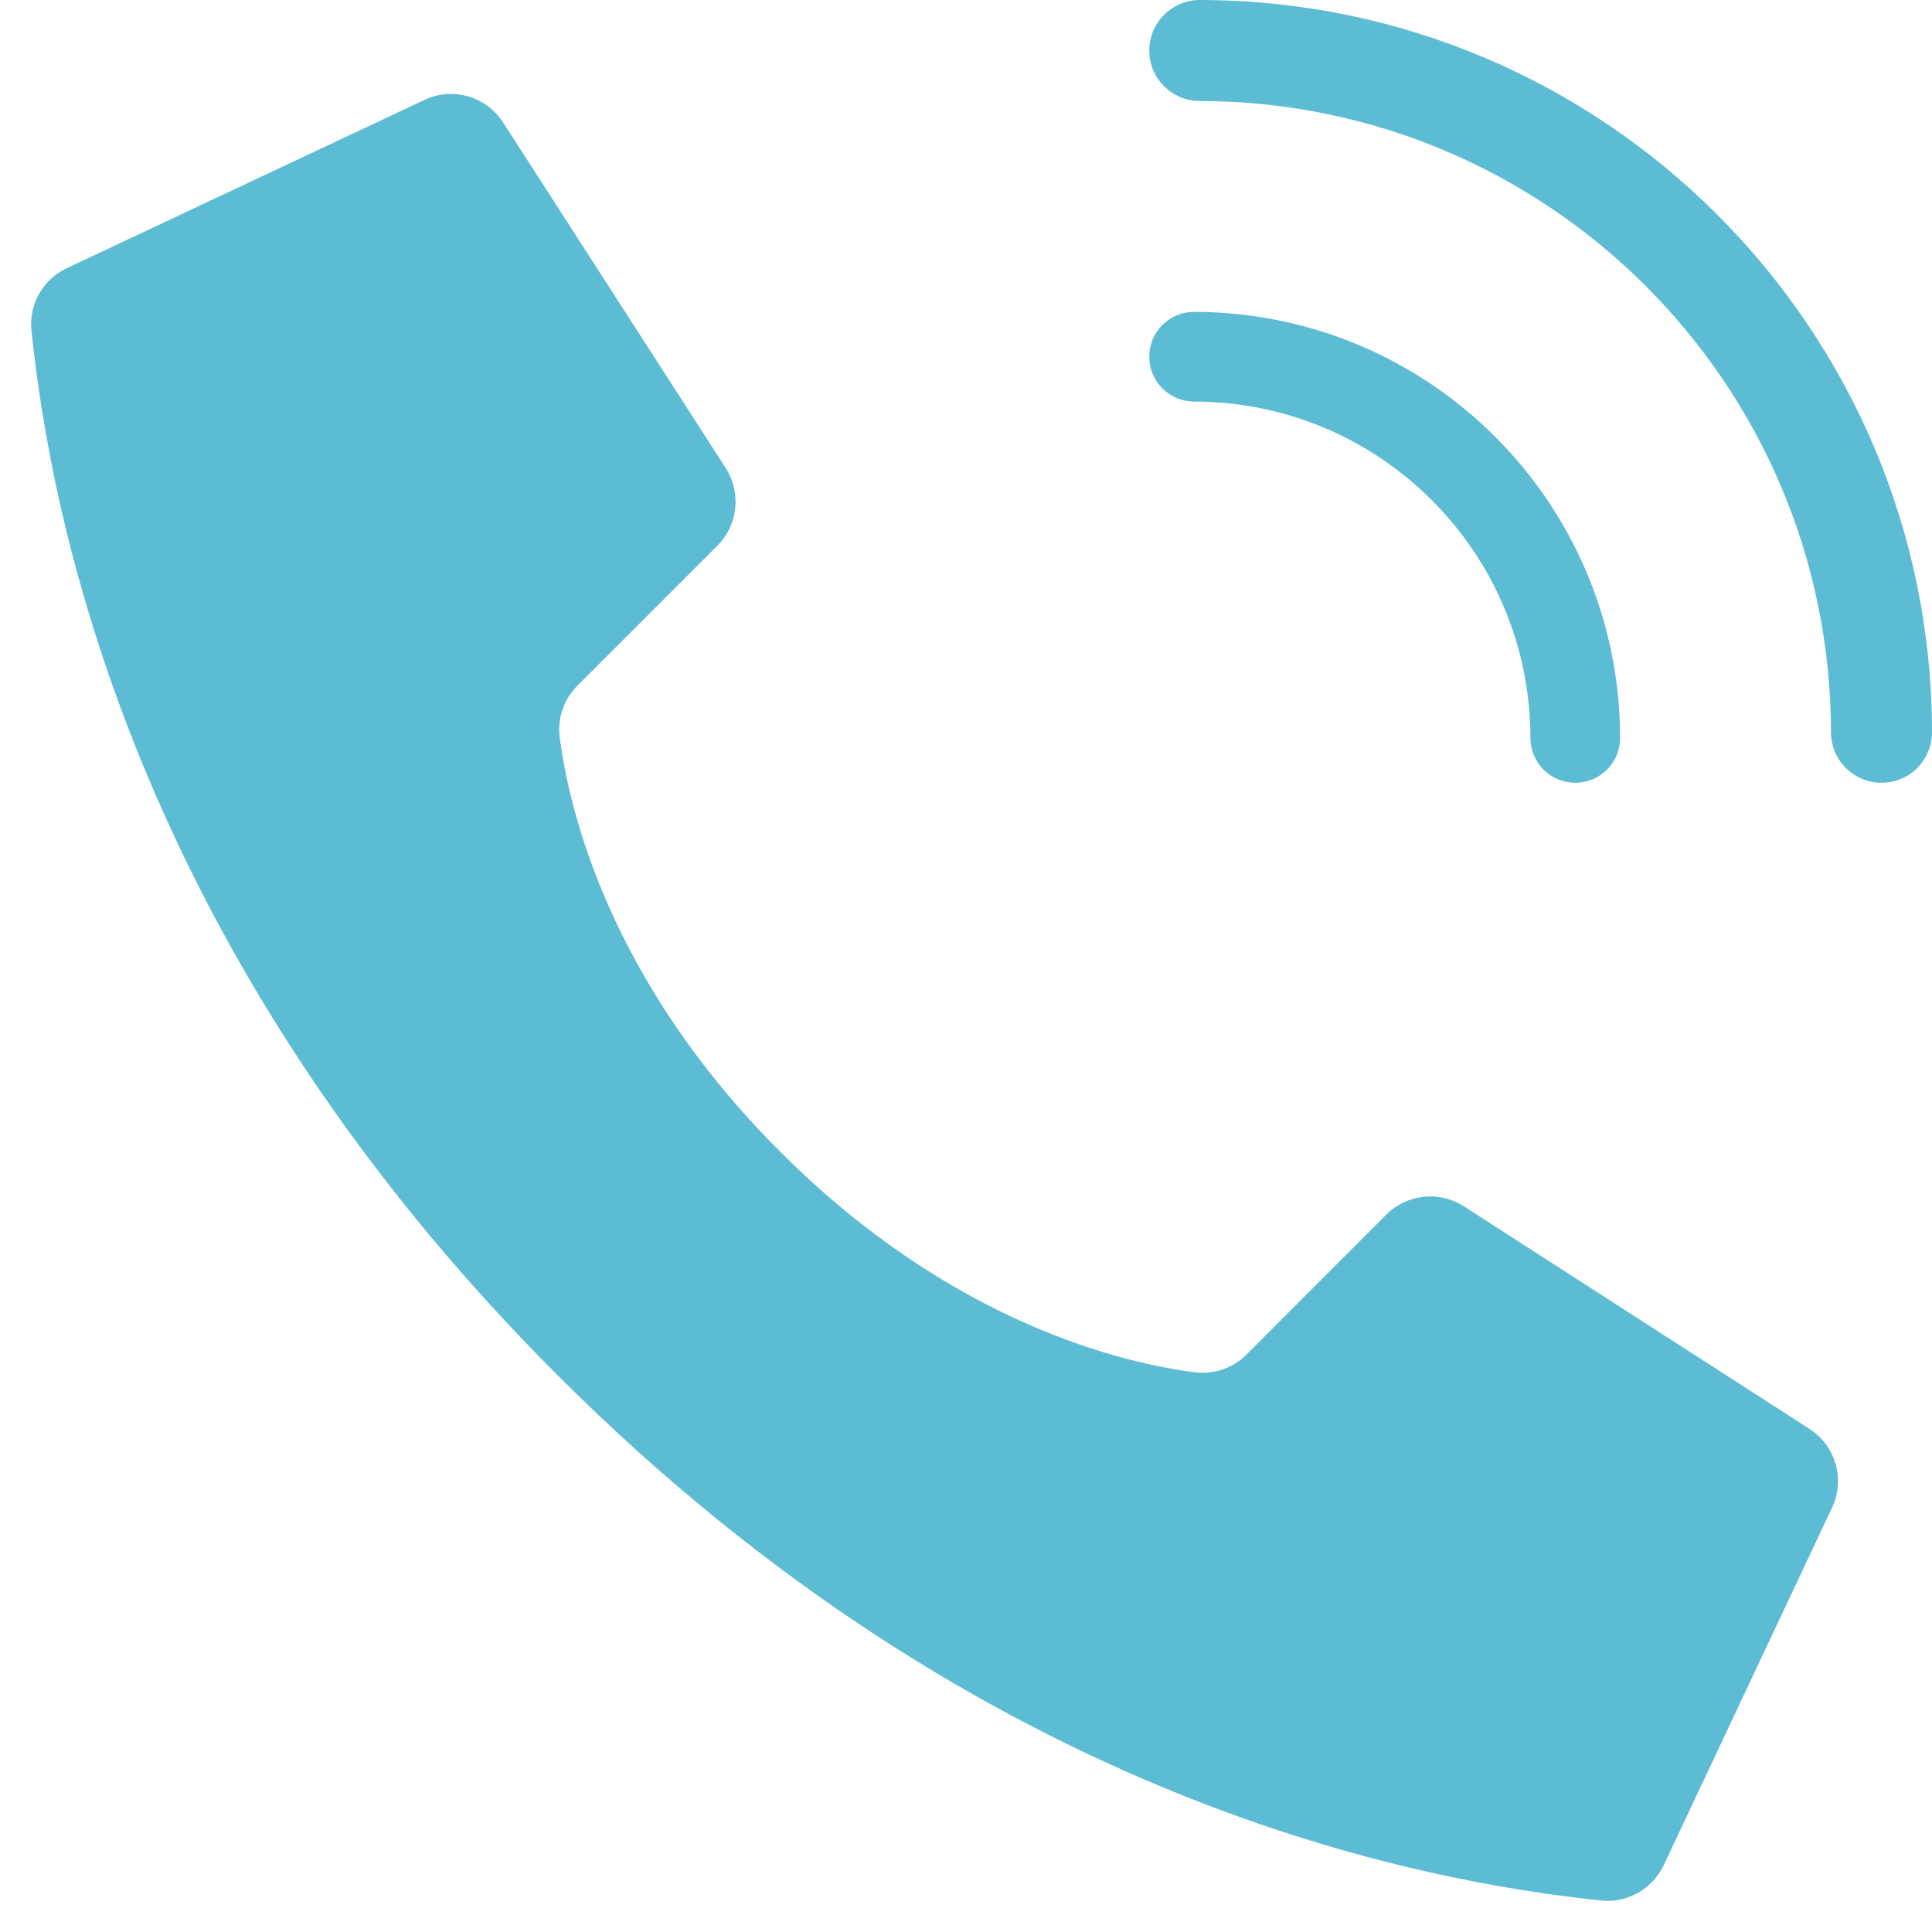
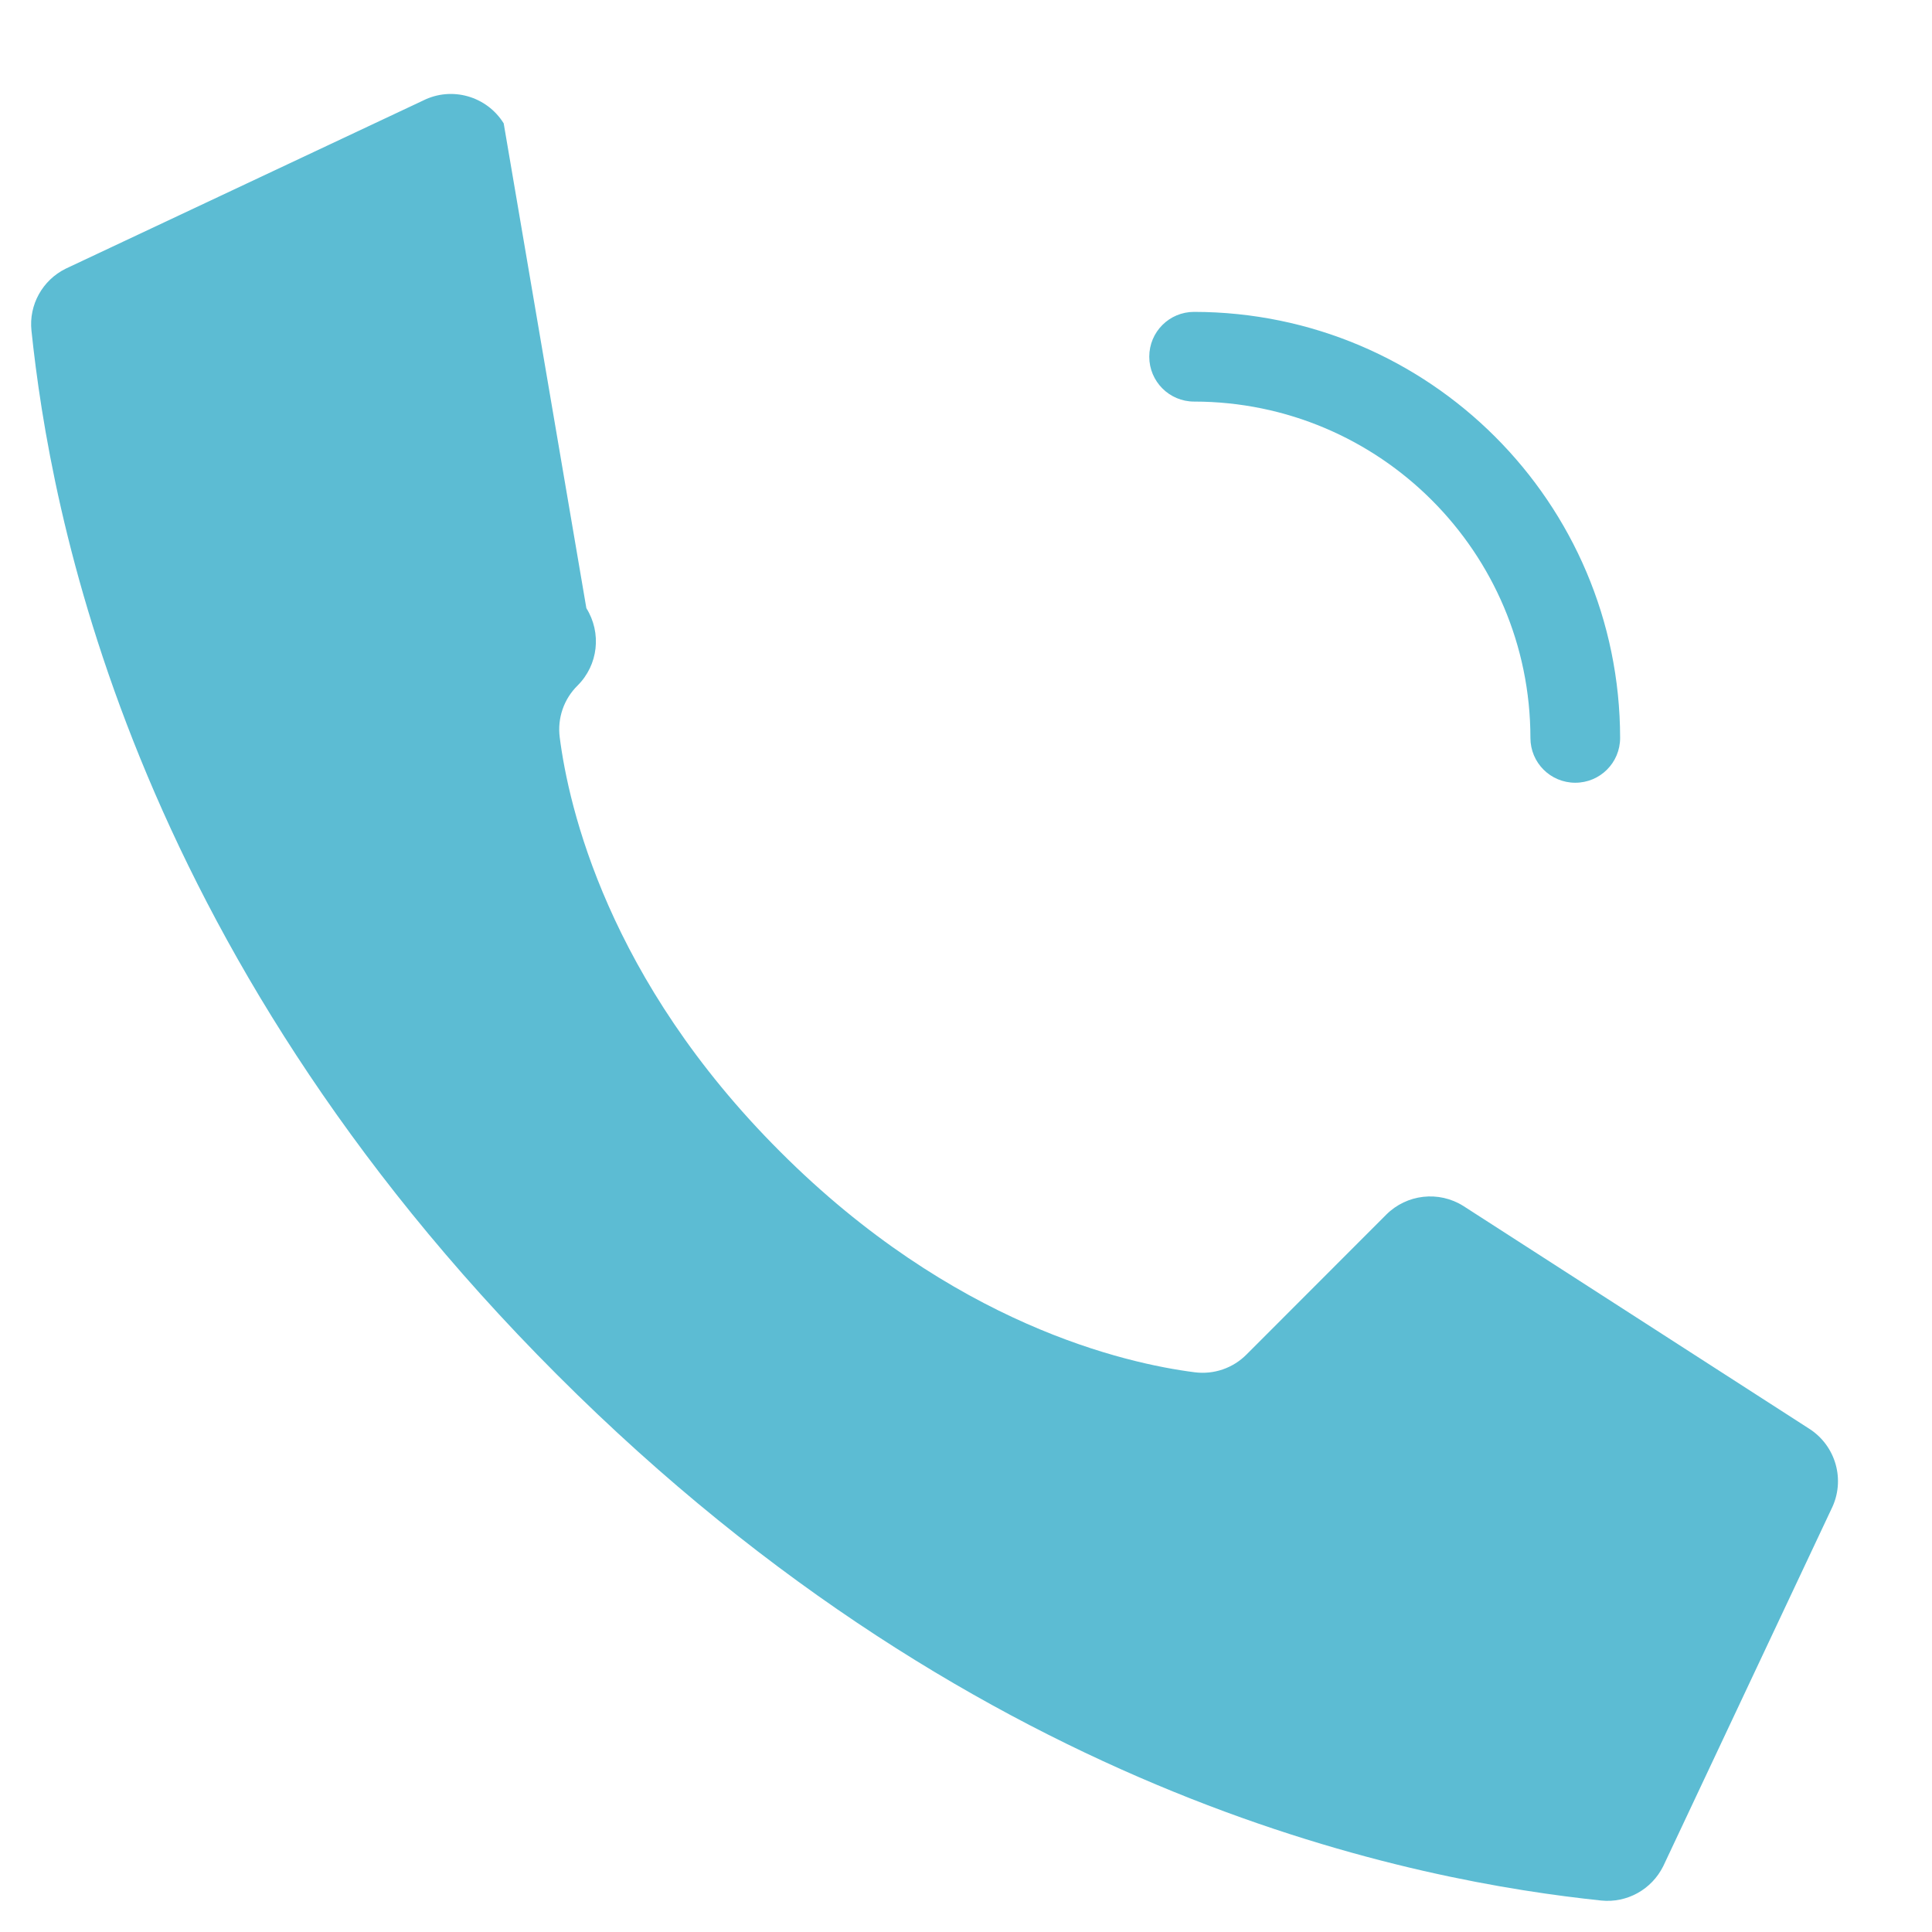
<svg xmlns="http://www.w3.org/2000/svg" width="14" height="14" viewBox="0 0 14 14">
  <g fill="none" fill-rule="evenodd">
    <g fill="#5CBCD3">
      <g>
        <g>
          <g>
-             <path d="M5.654 8.346C4.402 7.096 4.12 5.844 4.056 5.343c-.018-.139.03-.278.13-.376l1.012-1.012c.149-.149.175-.38.063-.56L3.65.894c-.123-.198-.377-.27-.585-.165L.476 1.947c-.168.083-.268.262-.248.449.135 1.288.697 4.454 3.809 7.566 3.111 3.113 6.278 3.674 7.566 3.81.187.019.366-.08.45-.25l1.218-2.587c.104-.208.033-.46-.164-.584l-2.503-1.612c-.178-.112-.41-.086-.559.063L9.033 9.815c-.098.099-.237.147-.376.129-.501-.064-1.752-.346-3.003-1.598zM11.415 5.672c-.18 0-.325-.145-.325-.325-.001-1.345-1.092-2.436-2.437-2.437-.18 0-.325-.146-.325-.325 0-.18.145-.325.325-.325 1.704.002 3.085 1.383 3.087 3.087 0 .18-.145.325-.325.325z" transform="translate(-960 -3784) translate(0 3185) translate(959 428) translate(1 171)" />
-             <path d="M13.634 5.672c-.202 0-.366-.164-.366-.366-.003-2.525-2.05-4.571-4.574-4.574-.202 0-.366-.164-.366-.366 0-.202.164-.366.366-.366C11.623.003 13.997 2.377 14 5.306c0 .097-.039.19-.107.26-.069.068-.162.106-.259.106z" transform="translate(-960 -3784) translate(0 3185) translate(959 428) translate(1 171)" />
+             <path d="M5.654 8.346C4.402 7.096 4.12 5.844 4.056 5.343c-.018-.139.03-.278.13-.376c.149-.149.175-.38.063-.56L3.65.894c-.123-.198-.377-.27-.585-.165L.476 1.947c-.168.083-.268.262-.248.449.135 1.288.697 4.454 3.809 7.566 3.111 3.113 6.278 3.674 7.566 3.81.187.019.366-.08.45-.25l1.218-2.587c.104-.208.033-.46-.164-.584l-2.503-1.612c-.178-.112-.41-.086-.559.063L9.033 9.815c-.098.099-.237.147-.376.129-.501-.064-1.752-.346-3.003-1.598zM11.415 5.672c-.18 0-.325-.145-.325-.325-.001-1.345-1.092-2.436-2.437-2.437-.18 0-.325-.146-.325-.325 0-.18.145-.325.325-.325 1.704.002 3.085 1.383 3.087 3.087 0 .18-.145.325-.325.325z" transform="translate(-960 -3784) translate(0 3185) translate(959 428) translate(1 171)" />
          </g>
        </g>
      </g>
    </g>
  </g>
</svg>